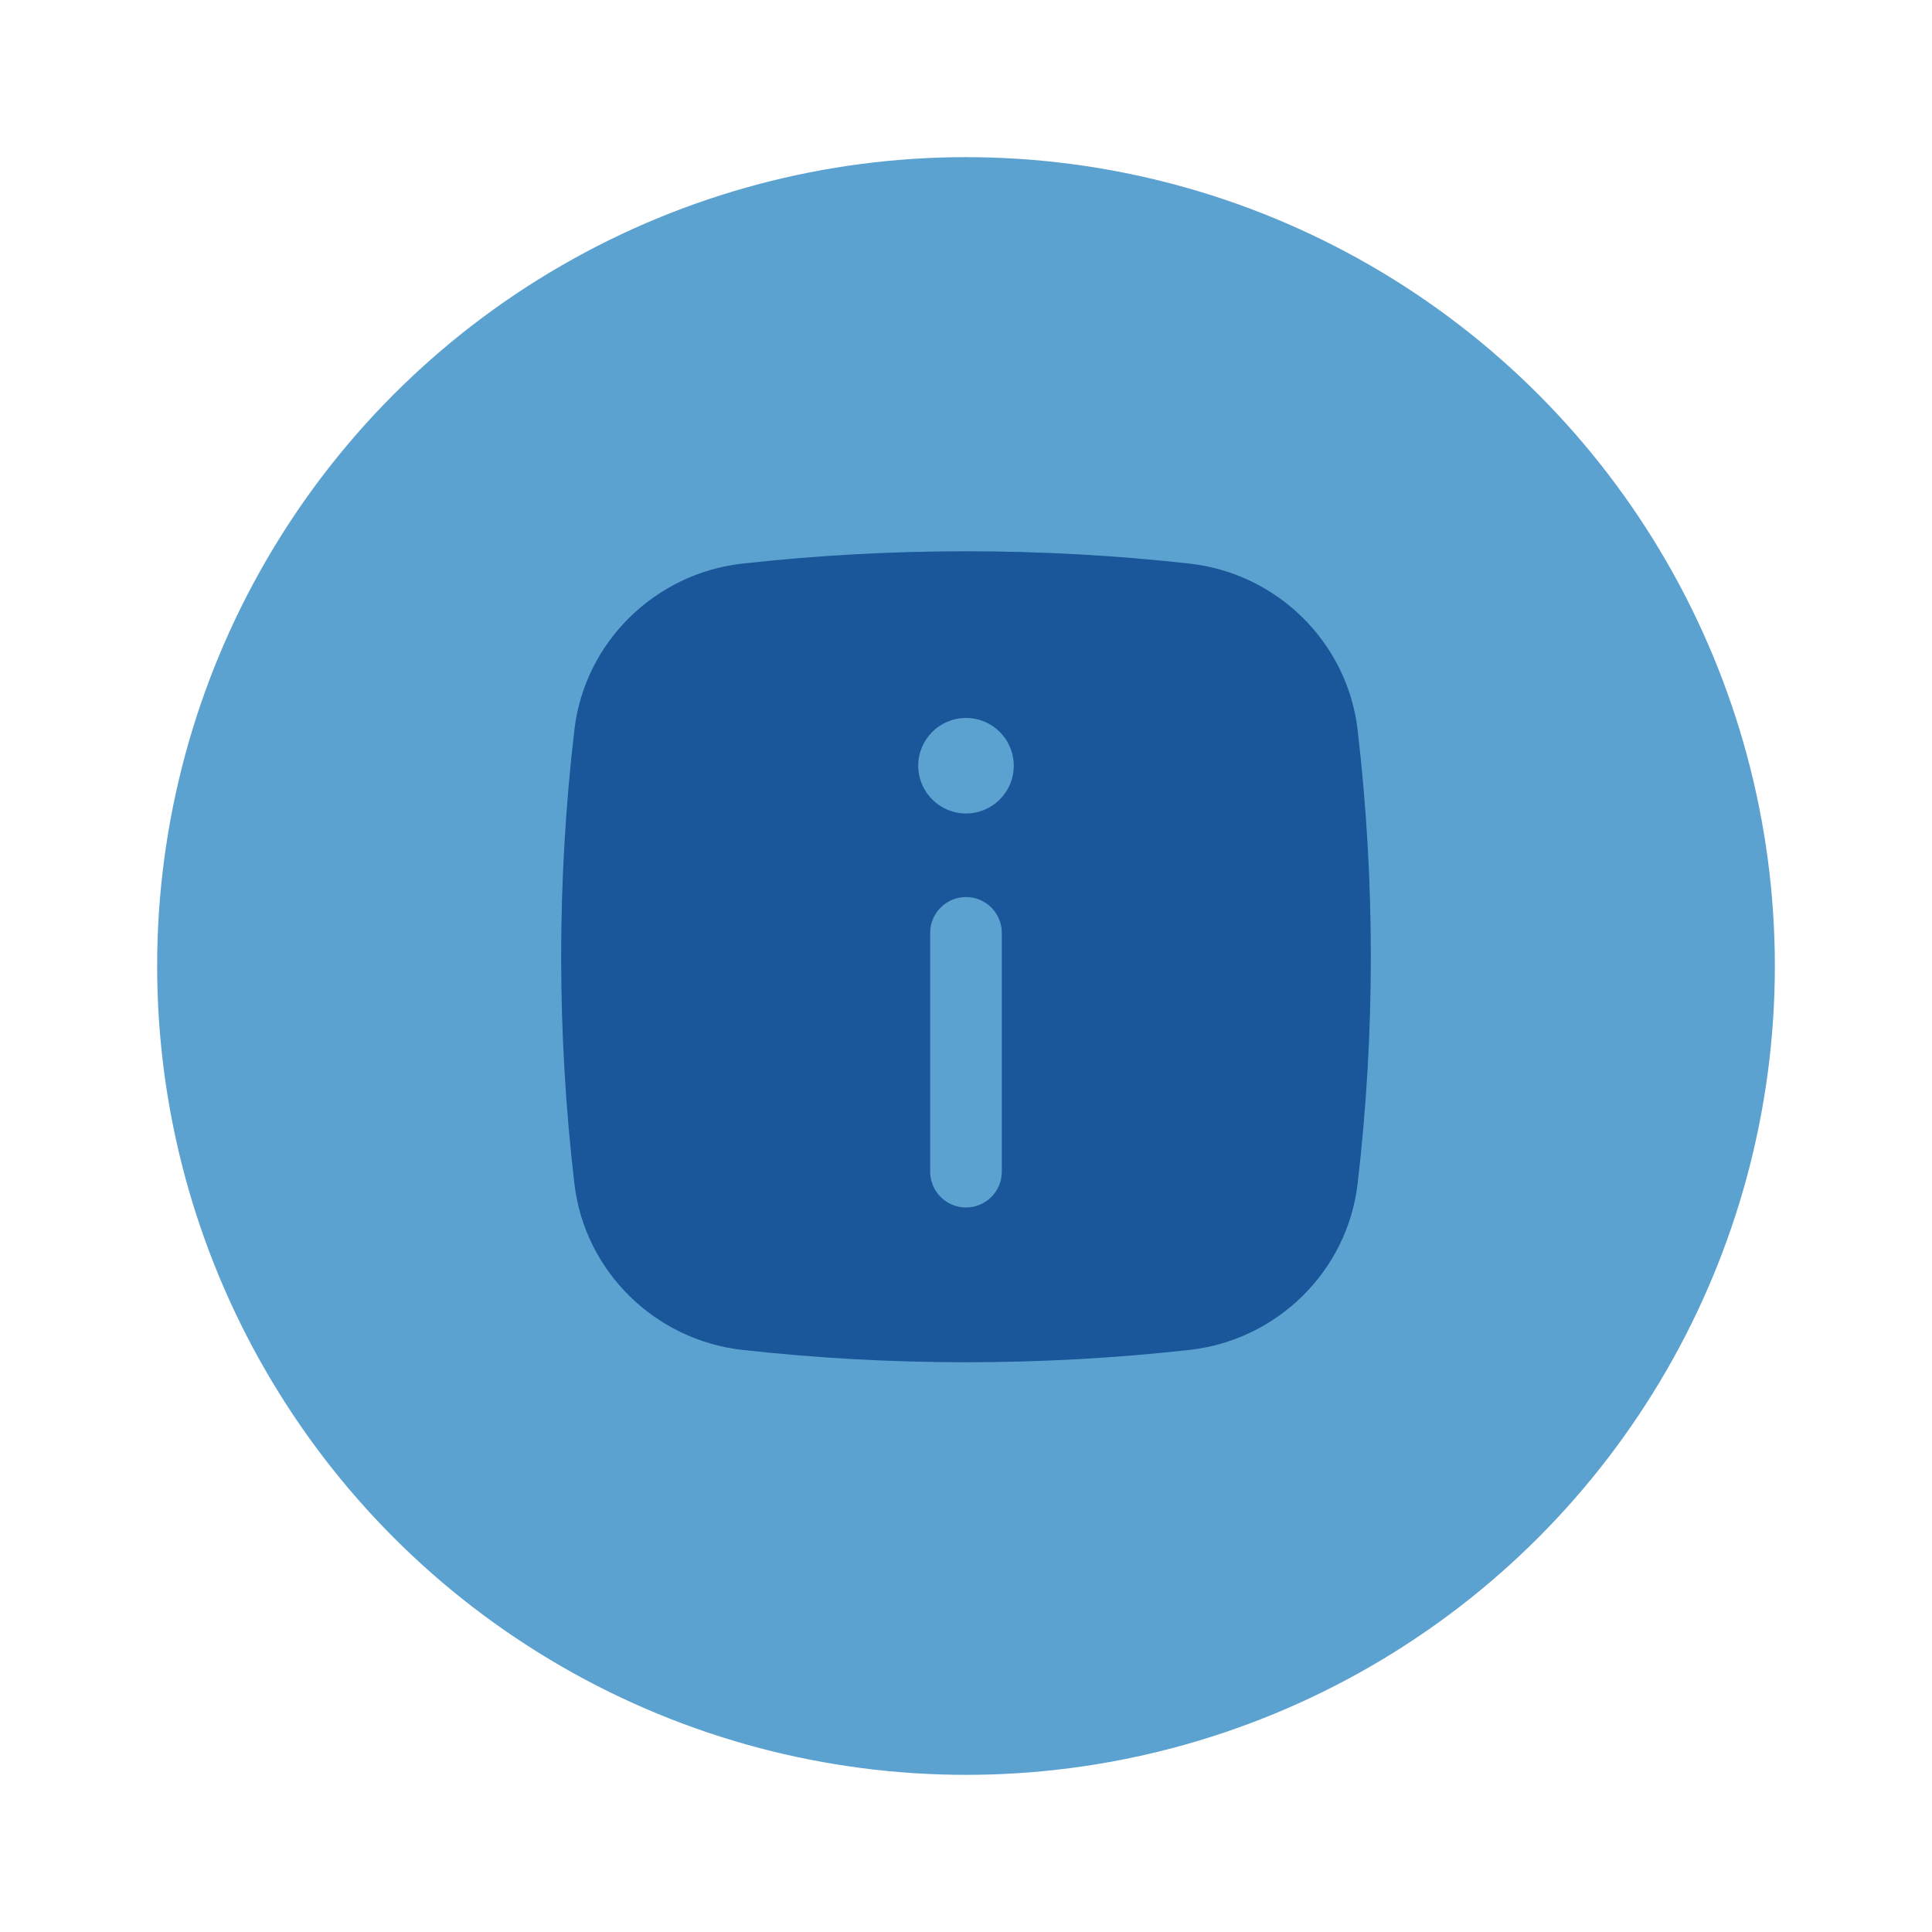
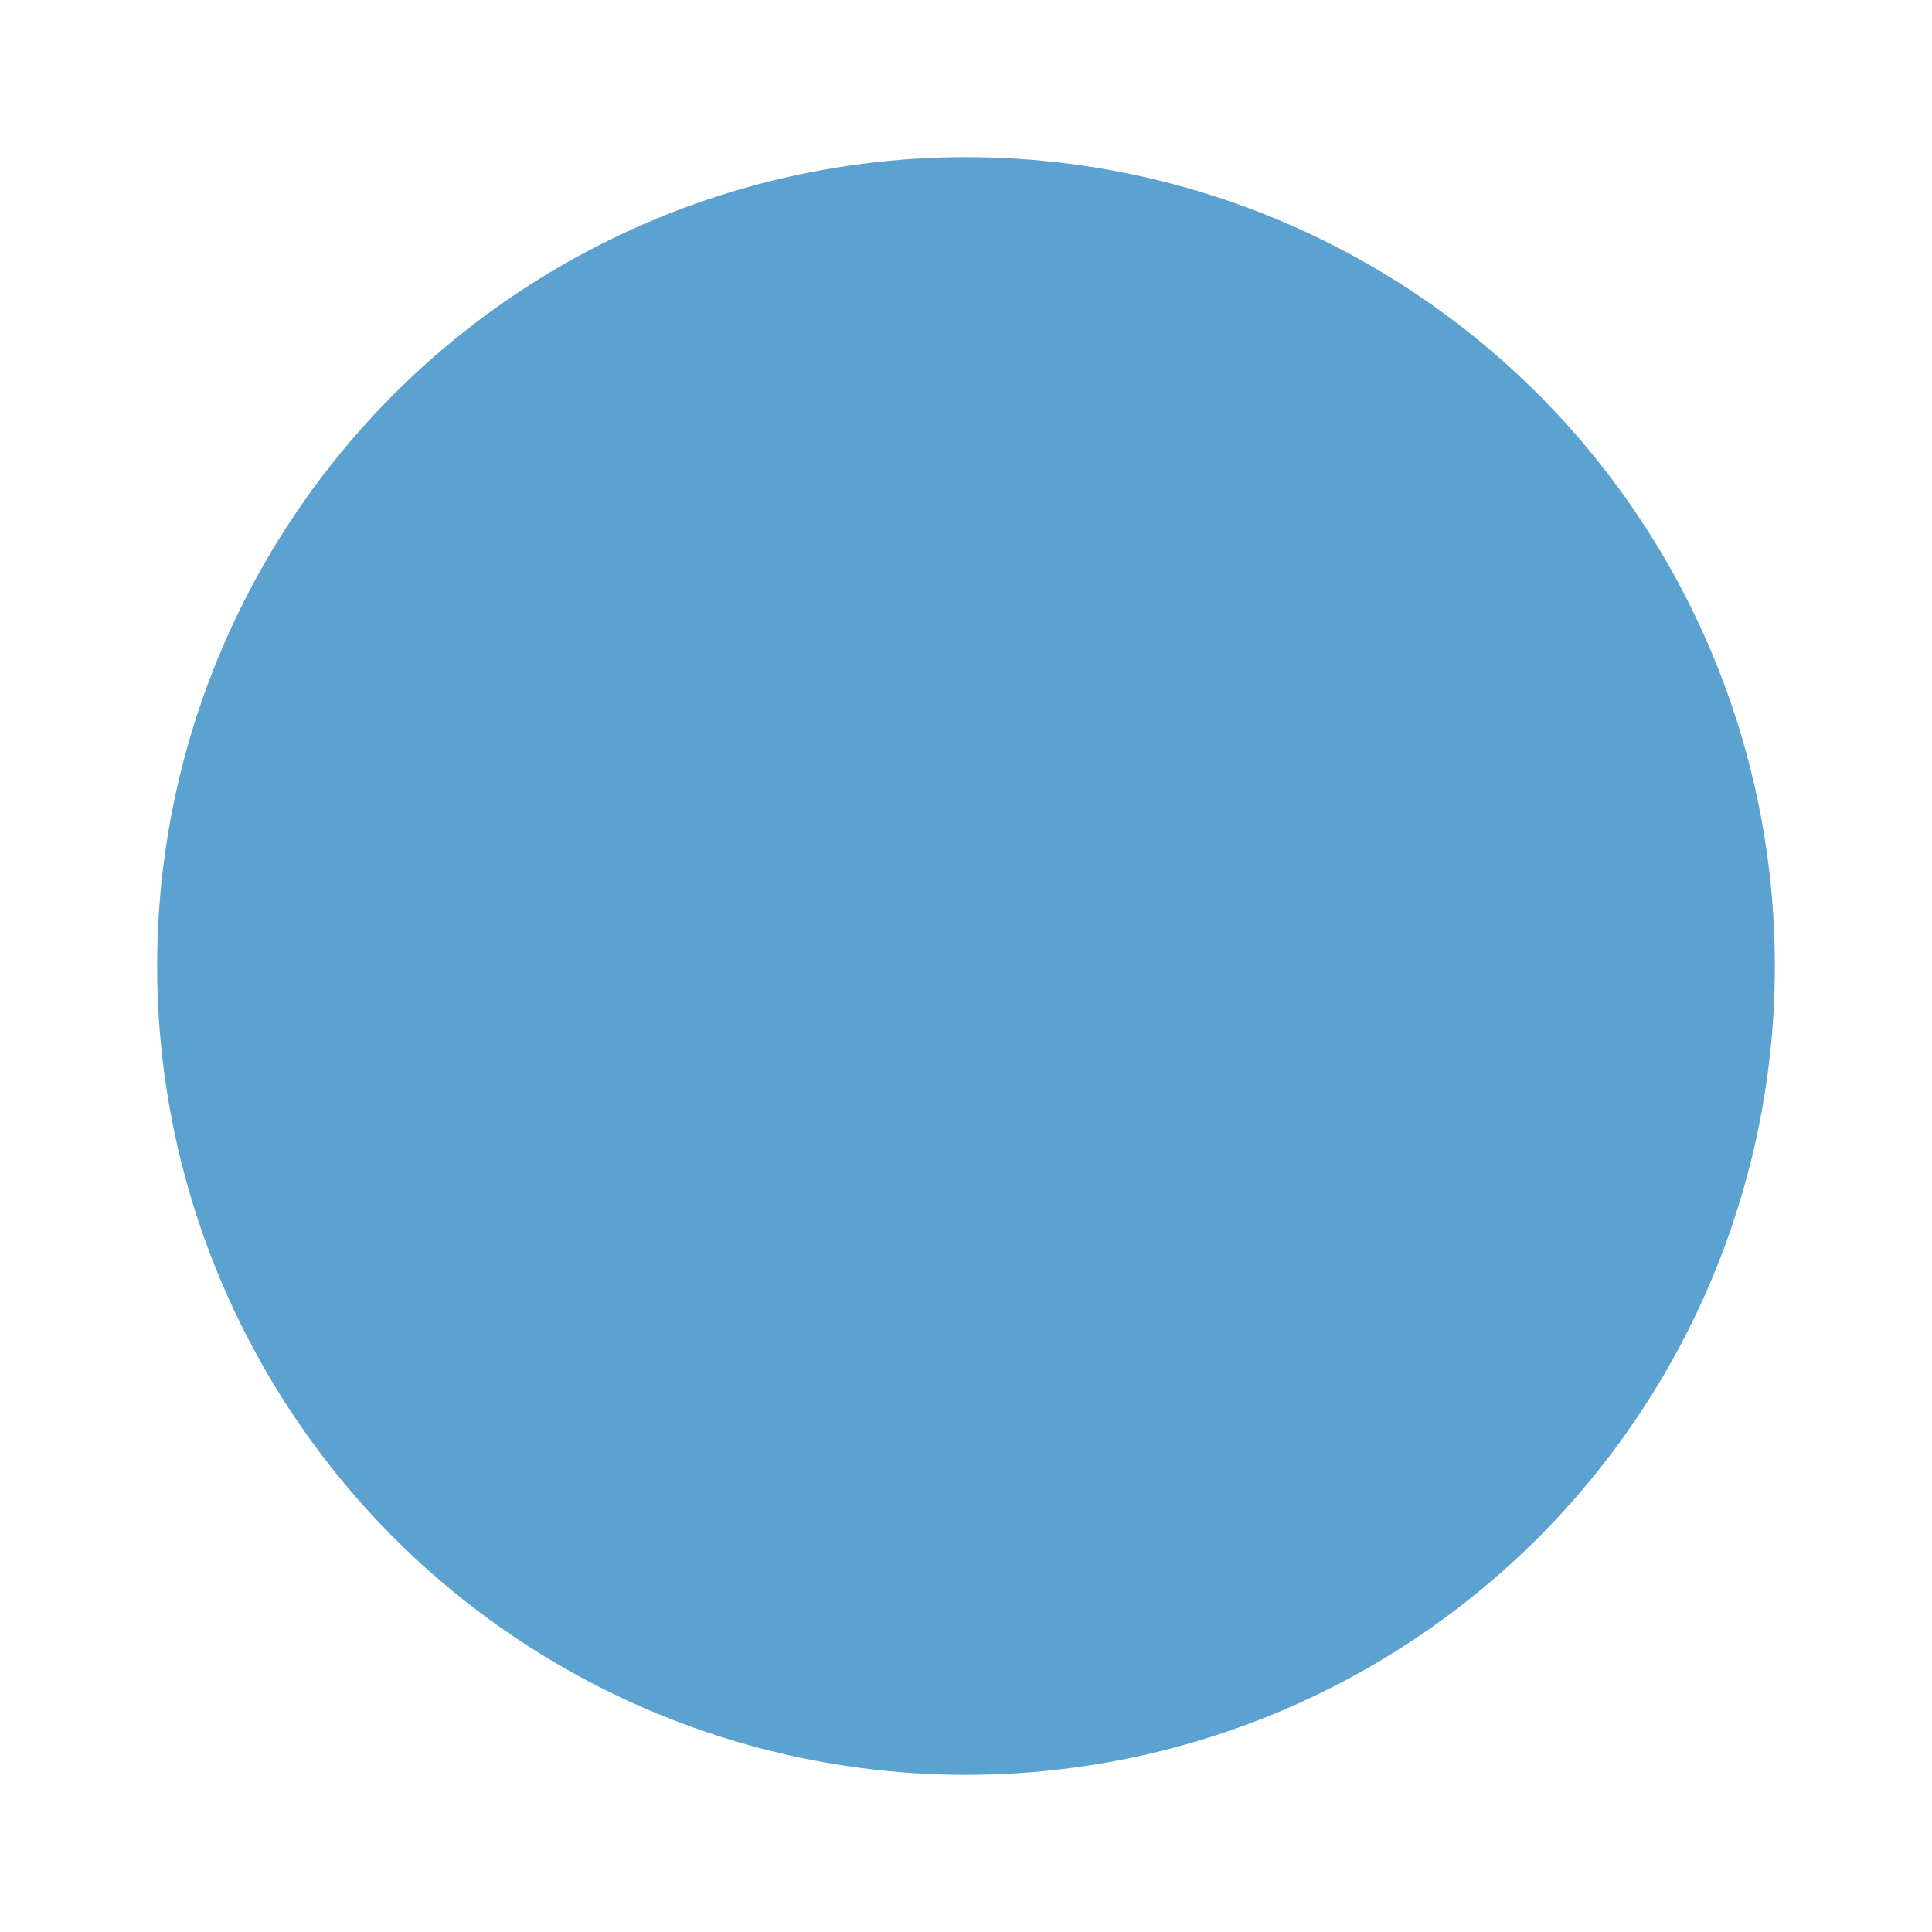
<svg xmlns="http://www.w3.org/2000/svg" width="418" height="418" viewBox="0 0 418 418" fill="none">
  <g filter="url(#filter0_dd_400_343)">
    <circle cx="209" cy="209" r="175" fill="#5CA2D0" />
  </g>
-   <path fill-rule="evenodd" clip-rule="evenodd" d="M160.606 121.943C192.511 118.378 225.489 118.378 257.393 121.943C276.266 124.053 291.507 138.919 293.727 157.901C297.542 190.522 297.542 223.477 293.727 256.099C291.507 275.081 276.266 289.947 257.393 292.056C225.489 295.622 192.511 295.622 160.606 292.056C141.734 289.947 126.493 275.081 124.273 256.099C120.458 223.477 120.458 190.522 124.273 157.901C126.493 138.919 141.734 124.053 160.606 121.943ZM219.333 165.666C219.333 171.373 214.707 176 209 176C203.293 176 198.667 171.373 198.667 165.666C198.667 159.959 203.293 155.333 209 155.333C214.707 155.333 219.333 159.959 219.333 165.666ZM209 194.083C213.28 194.083 216.75 197.553 216.75 201.833V253.5C216.75 257.78 213.28 261.25 209 261.25C204.72 261.25 201.25 257.78 201.25 253.5V201.833C201.25 197.553 204.72 194.083 209 194.083Z" fill="#19569A" />
  <defs>
    <filter id="filter0_dd_400_343" x="0" y="0" width="418" height="418" filterUnits="userSpaceOnUse" color-interpolation-filters="sRGB">
      <feFlood flood-opacity="0" result="BackgroundImageFix" />
      <feColorMatrix in="SourceAlpha" type="matrix" values="0 0 0 0 0 0 0 0 0 0 0 0 0 0 0 0 0 0 127 0" result="hardAlpha" />
      <feOffset dx="-10" dy="-10" />
      <feGaussianBlur stdDeviation="12" />
      <feComposite in2="hardAlpha" operator="out" />
      <feColorMatrix type="matrix" values="0 0 0 0 1 0 0 0 0 1 0 0 0 0 1 0 0 0 0.21 0" />
      <feBlend mode="normal" in2="BackgroundImageFix" result="effect1_dropShadow_400_343" />
      <feColorMatrix in="SourceAlpha" type="matrix" values="0 0 0 0 0 0 0 0 0 0 0 0 0 0 0 0 0 0 127 0" result="hardAlpha" />
      <feOffset dx="10" dy="10" />
      <feGaussianBlur stdDeviation="12" />
      <feComposite in2="hardAlpha" operator="out" />
      <feColorMatrix type="matrix" values="0 0 0 0 0.098 0 0 0 0 0.337 0 0 0 0 0.604 0 0 0 0.71 0" />
      <feBlend mode="normal" in2="effect1_dropShadow_400_343" result="effect2_dropShadow_400_343" />
      <feBlend mode="normal" in="SourceGraphic" in2="effect2_dropShadow_400_343" result="shape" />
    </filter>
  </defs>
</svg>